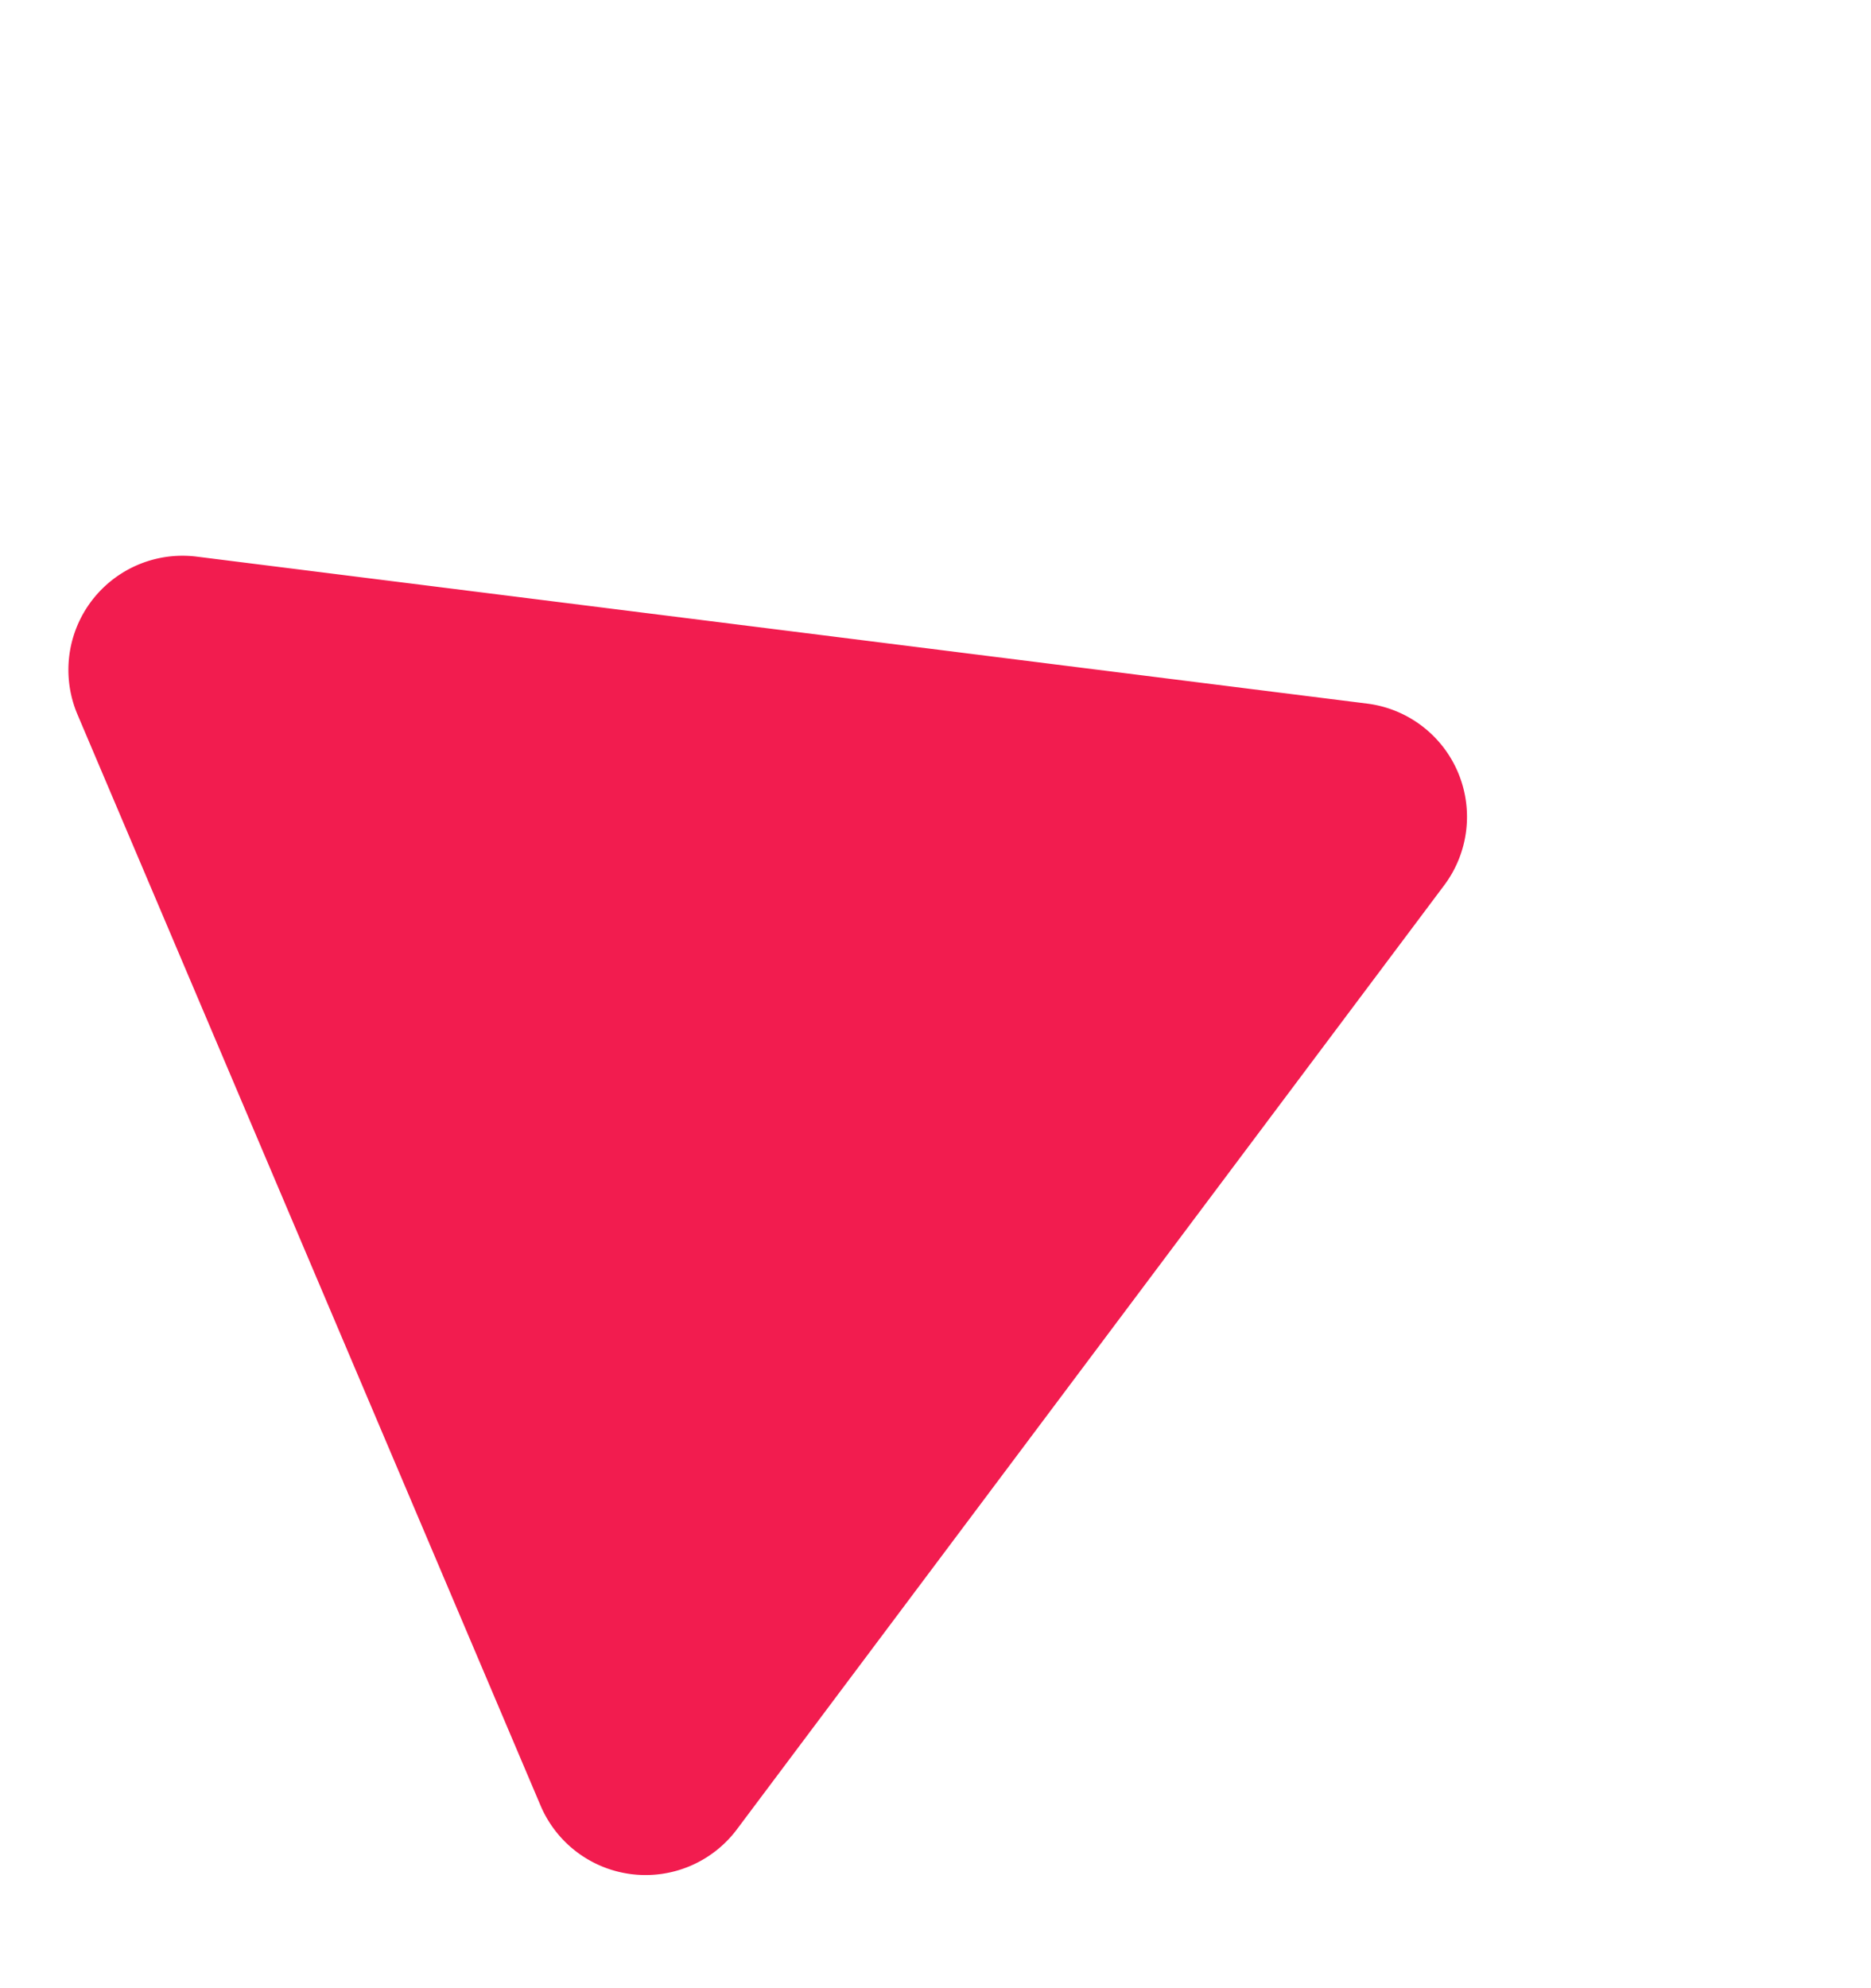
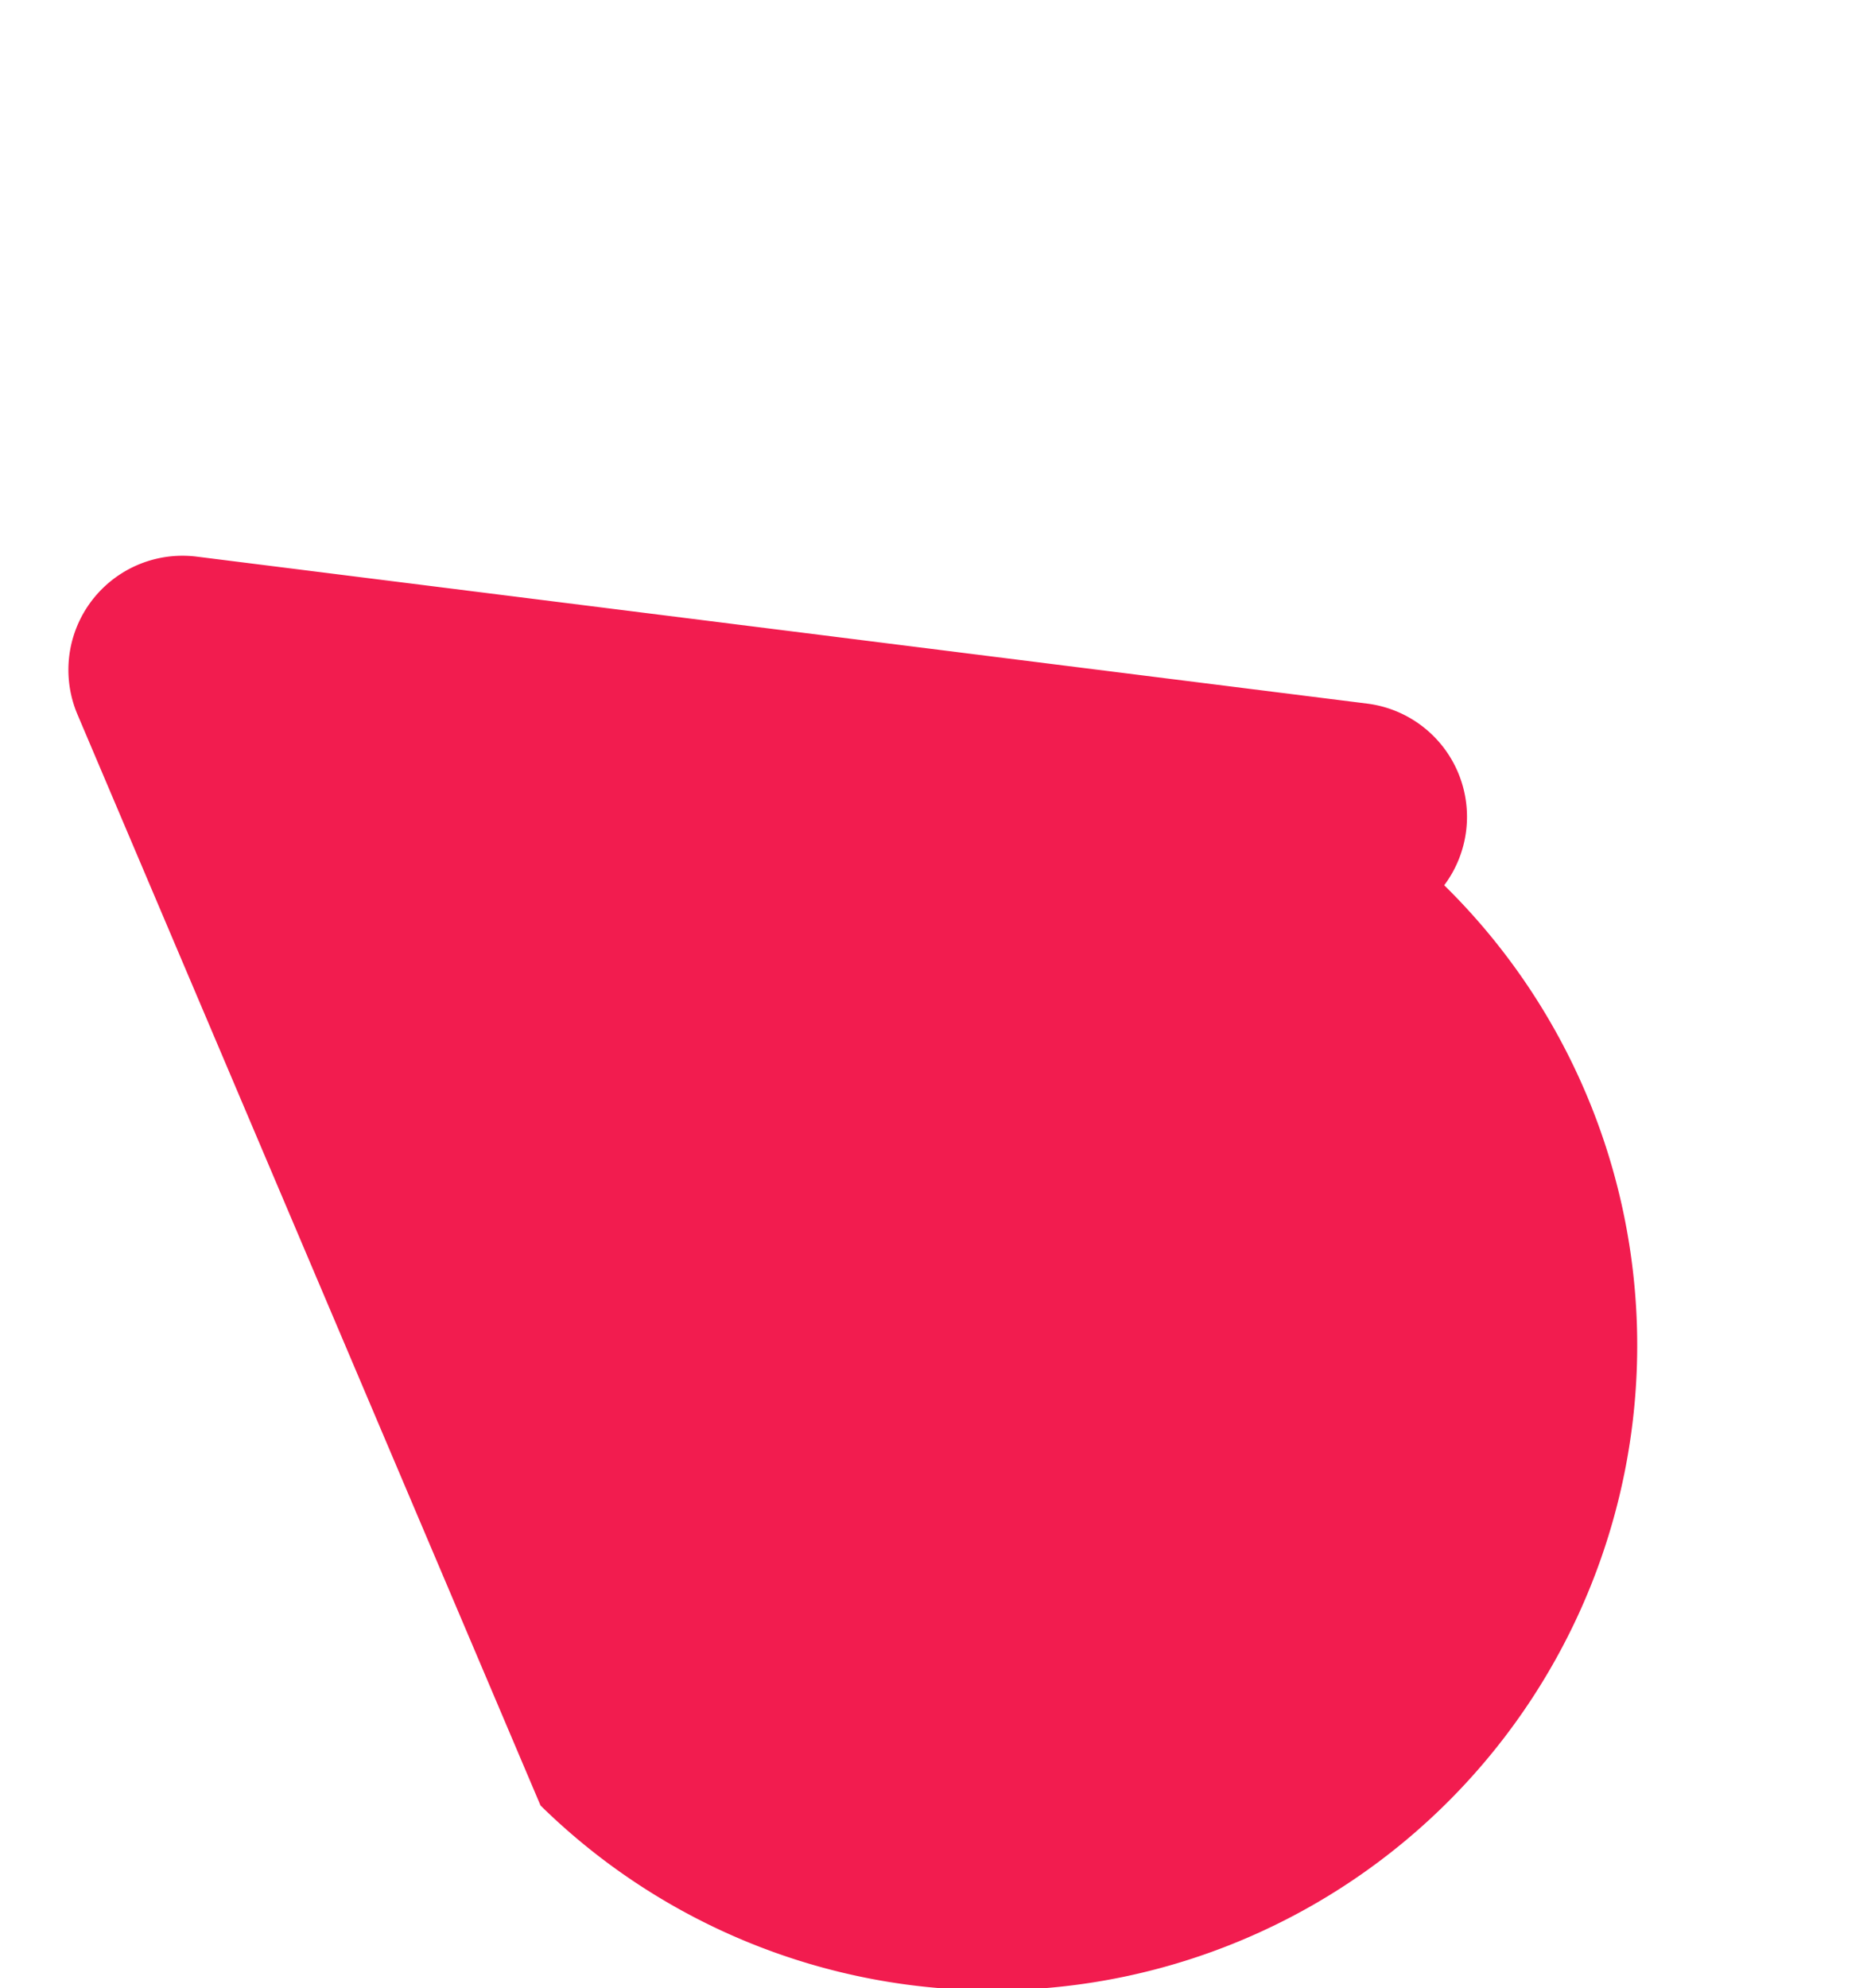
<svg xmlns="http://www.w3.org/2000/svg" width="229.546" height="243.876" viewBox="0 0 229.546 243.876">
-   <path id="Polygon_3" d="M84.92,20.836a14,14,0,0,1,24.21,0l72.7,125.131A14,14,0,0,1,169.725,167H24.325A14,14,0,0,1,12.22,145.967Z" transform="translate(153.724) rotate(67)" fill="#f21c4f" />
+   <path id="Polygon_3" d="M84.92,20.836a14,14,0,0,1,24.21,0A14,14,0,0,1,169.725,167H24.325A14,14,0,0,1,12.22,145.967Z" transform="translate(153.724) rotate(67)" fill="#f21c4f" />
</svg>